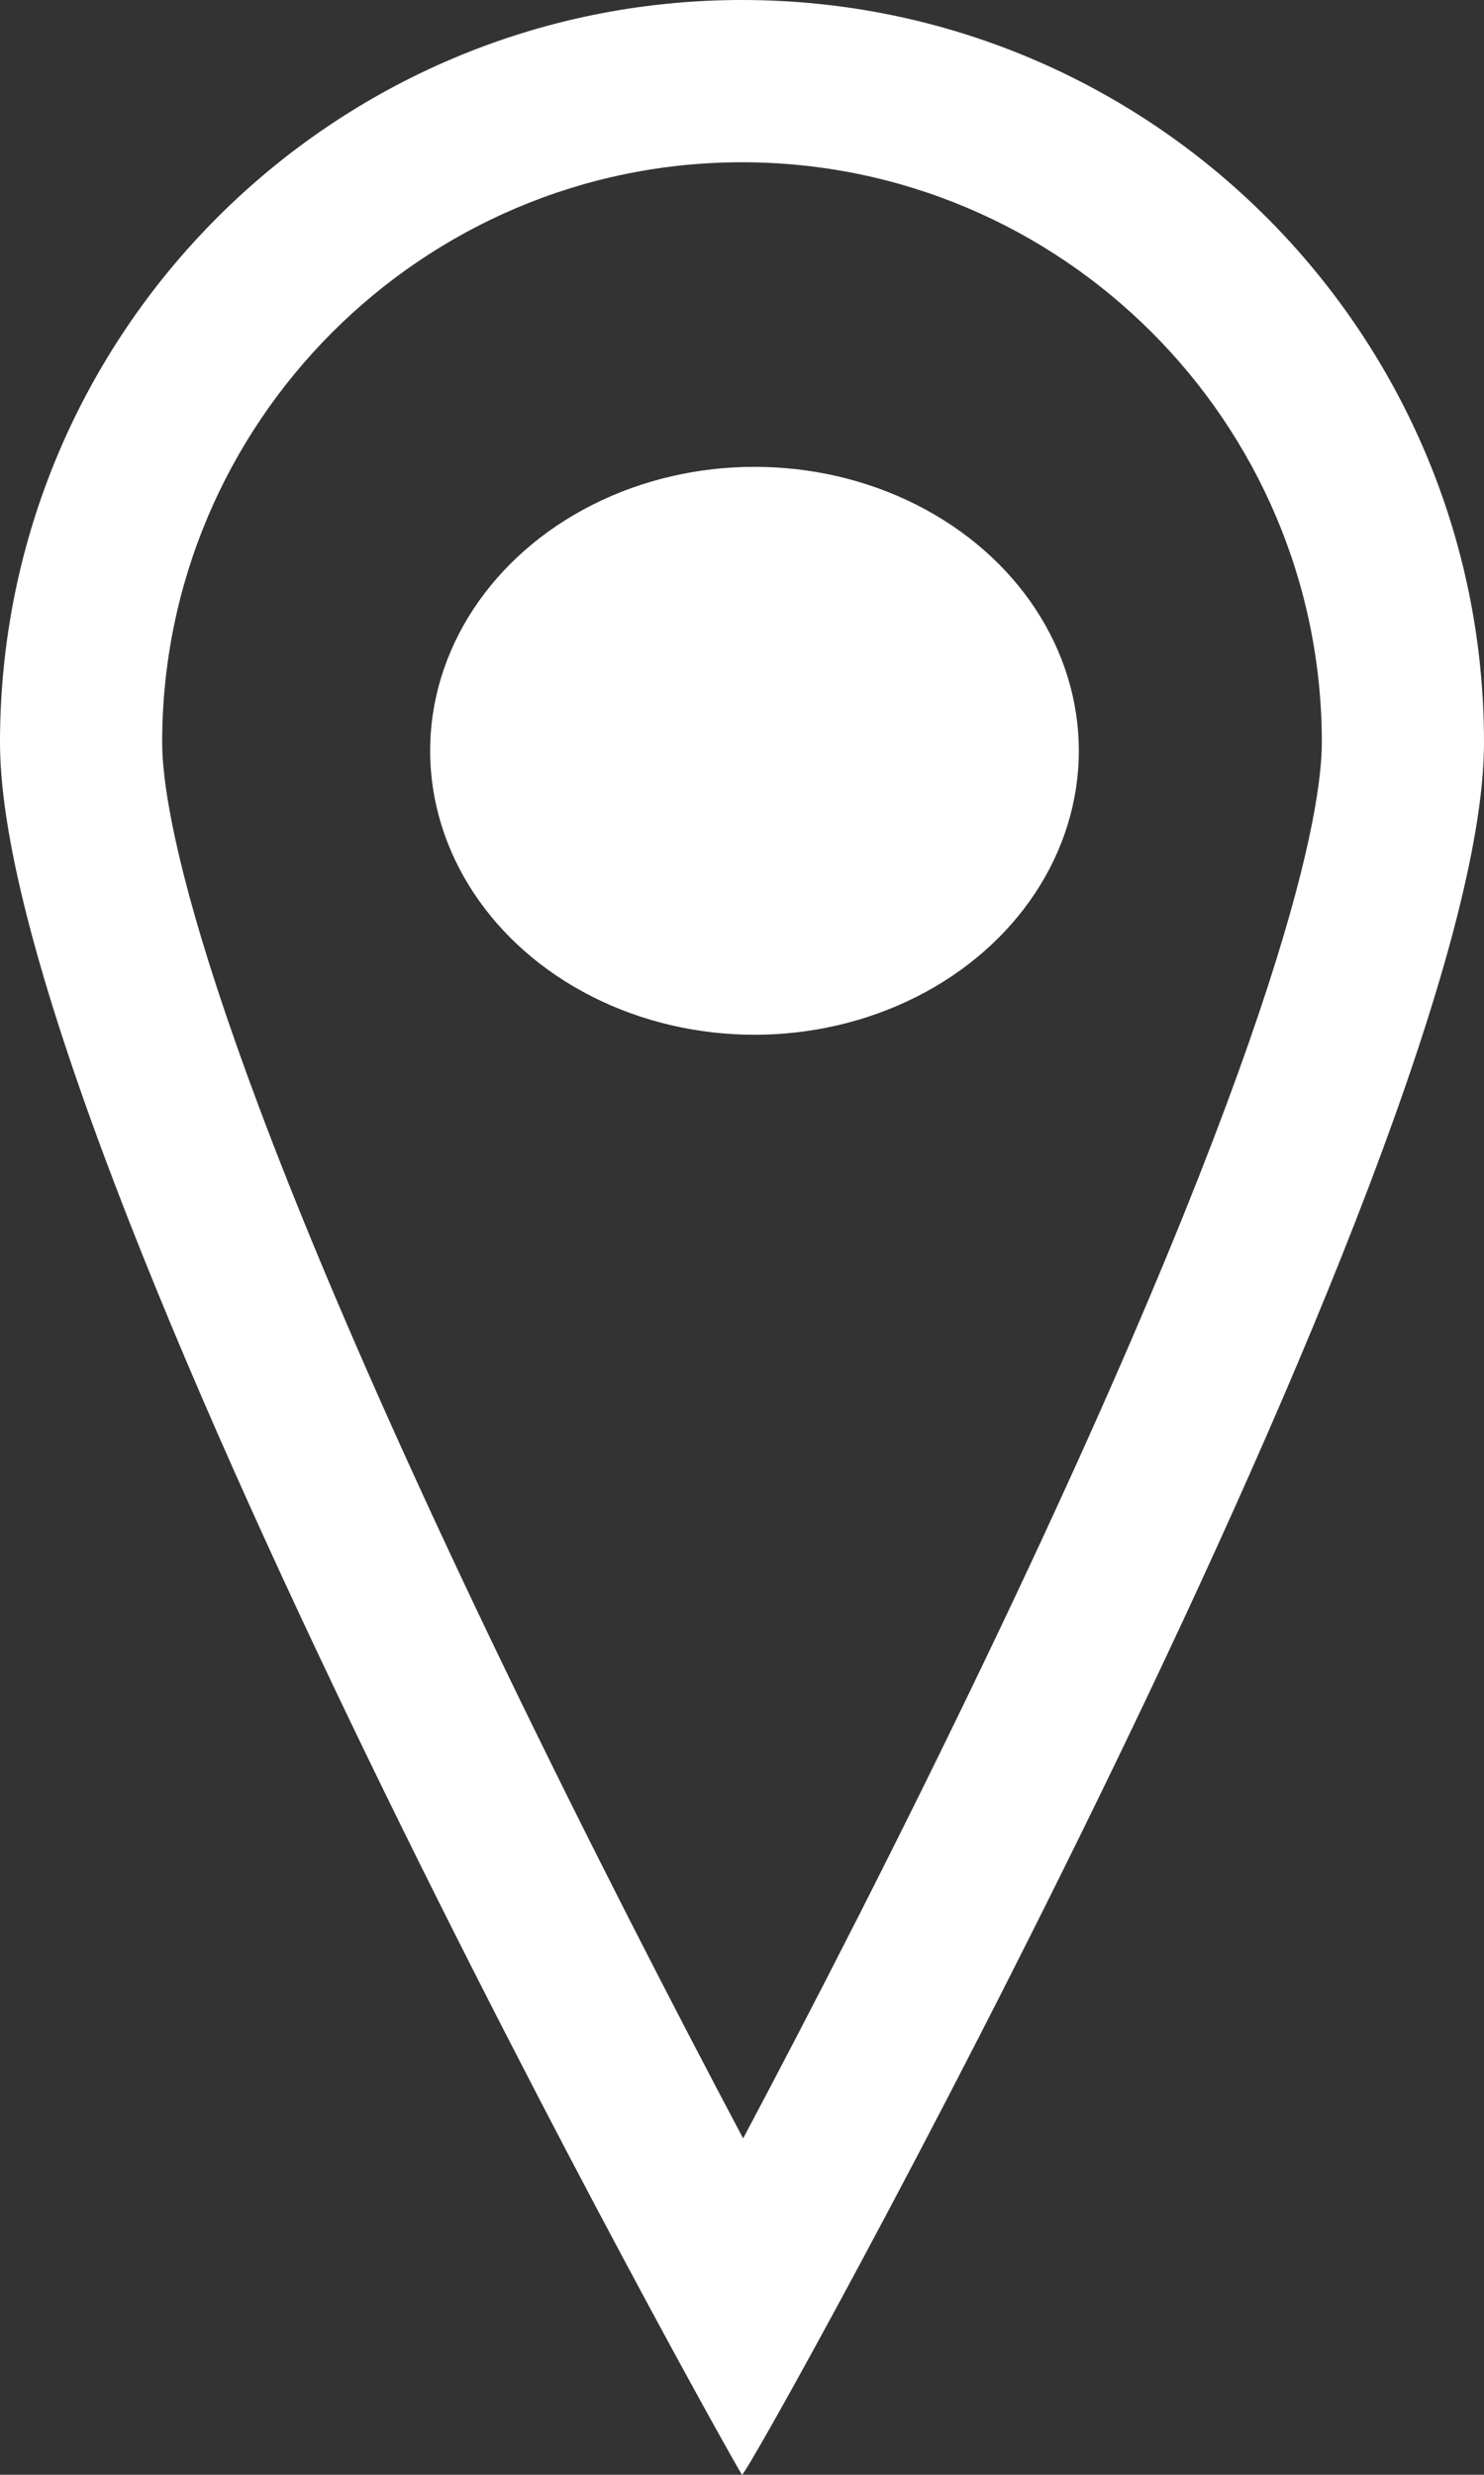
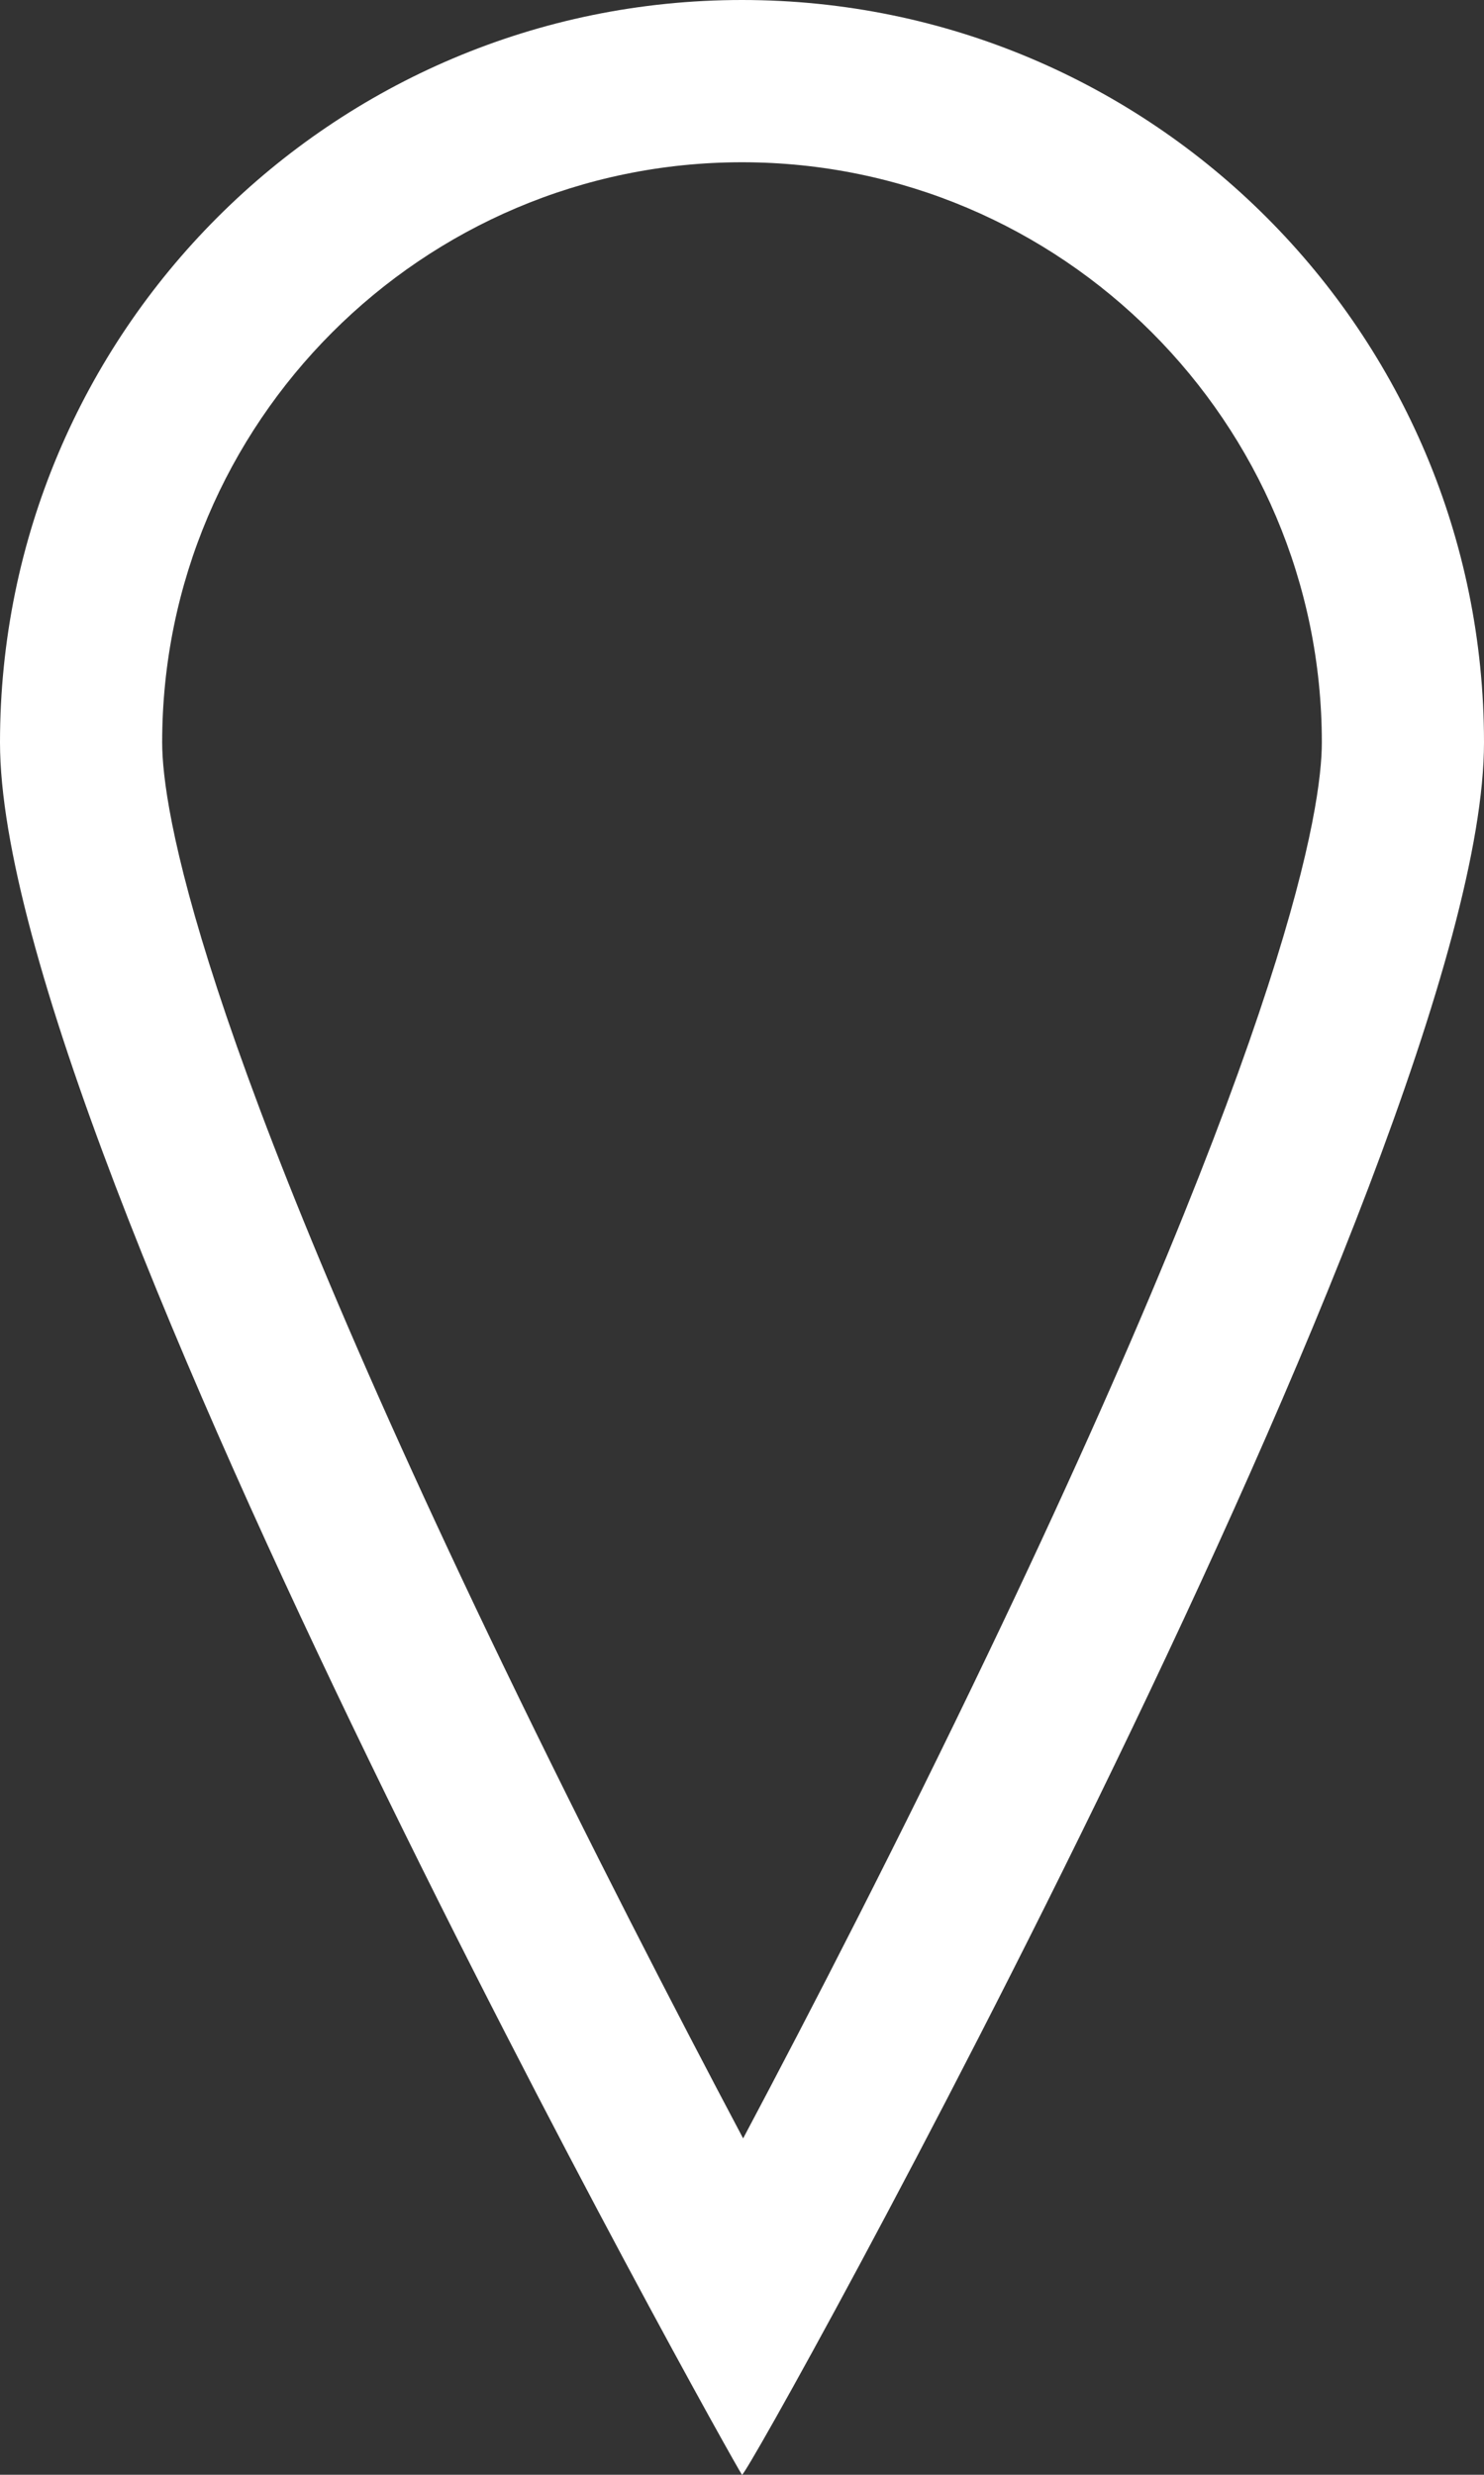
<svg xmlns="http://www.w3.org/2000/svg" id="Group_1909" data-name="Group 1909" width="18.302" height="30.503" viewBox="0 0 18.302 30.503">
  <rect x="0" y="0" width="18.302" height="30.503" fill="#333333" stroke="none" />
  <g id="Path_1739" data-name="Path 1739" fill="none">
-     <path d="M9.151,0A9.151,9.151,0,0,1,18.3,9.151c0,5.054-9.09,21.413-9.151,21.352S0,14.2,0,9.151A9.151,9.151,0,0,1,9.151,0Z" stroke="none" />
+     <path d="M9.151,0A9.151,9.151,0,0,1,18.3,9.151c0,5.054-9.09,21.413-9.151,21.352S0,14.2,0,9.151Z" stroke="none" />
    <path d="M 9.151 2 C 5.208 2 2 5.208 2 9.151 C 2 9.949 2.41 12.658 6.211 20.536 C 7.265 22.719 8.324 24.771 9.165 26.357 C 10.016 24.755 11.099 22.652 12.188 20.377 C 15.901 12.623 16.302 9.943 16.302 9.151 C 16.302 5.208 13.094 2 9.151 2 M 9.151 -5.7220458984375e-06 C 14.205 -5.7220458984375e-06 18.302 4.097 18.302 9.151 C 18.302 14.205 9.213 30.564 9.151 30.503 C 9.09 30.442 -3.814697265625e-06 14.205 -3.814697265625e-06 9.151 C -3.814697265625e-06 4.097 4.097 -5.7220458984375e-06 9.151 -5.7220458984375e-06 Z" stroke="none" fill="#fff" />
  </g>
-   <ellipse id="Ellipse_187" data-name="Ellipse 187" cx="4" cy="3.5" rx="4" ry="3.5" transform="translate(5.305 5.754)" fill="#fff" />
</svg>